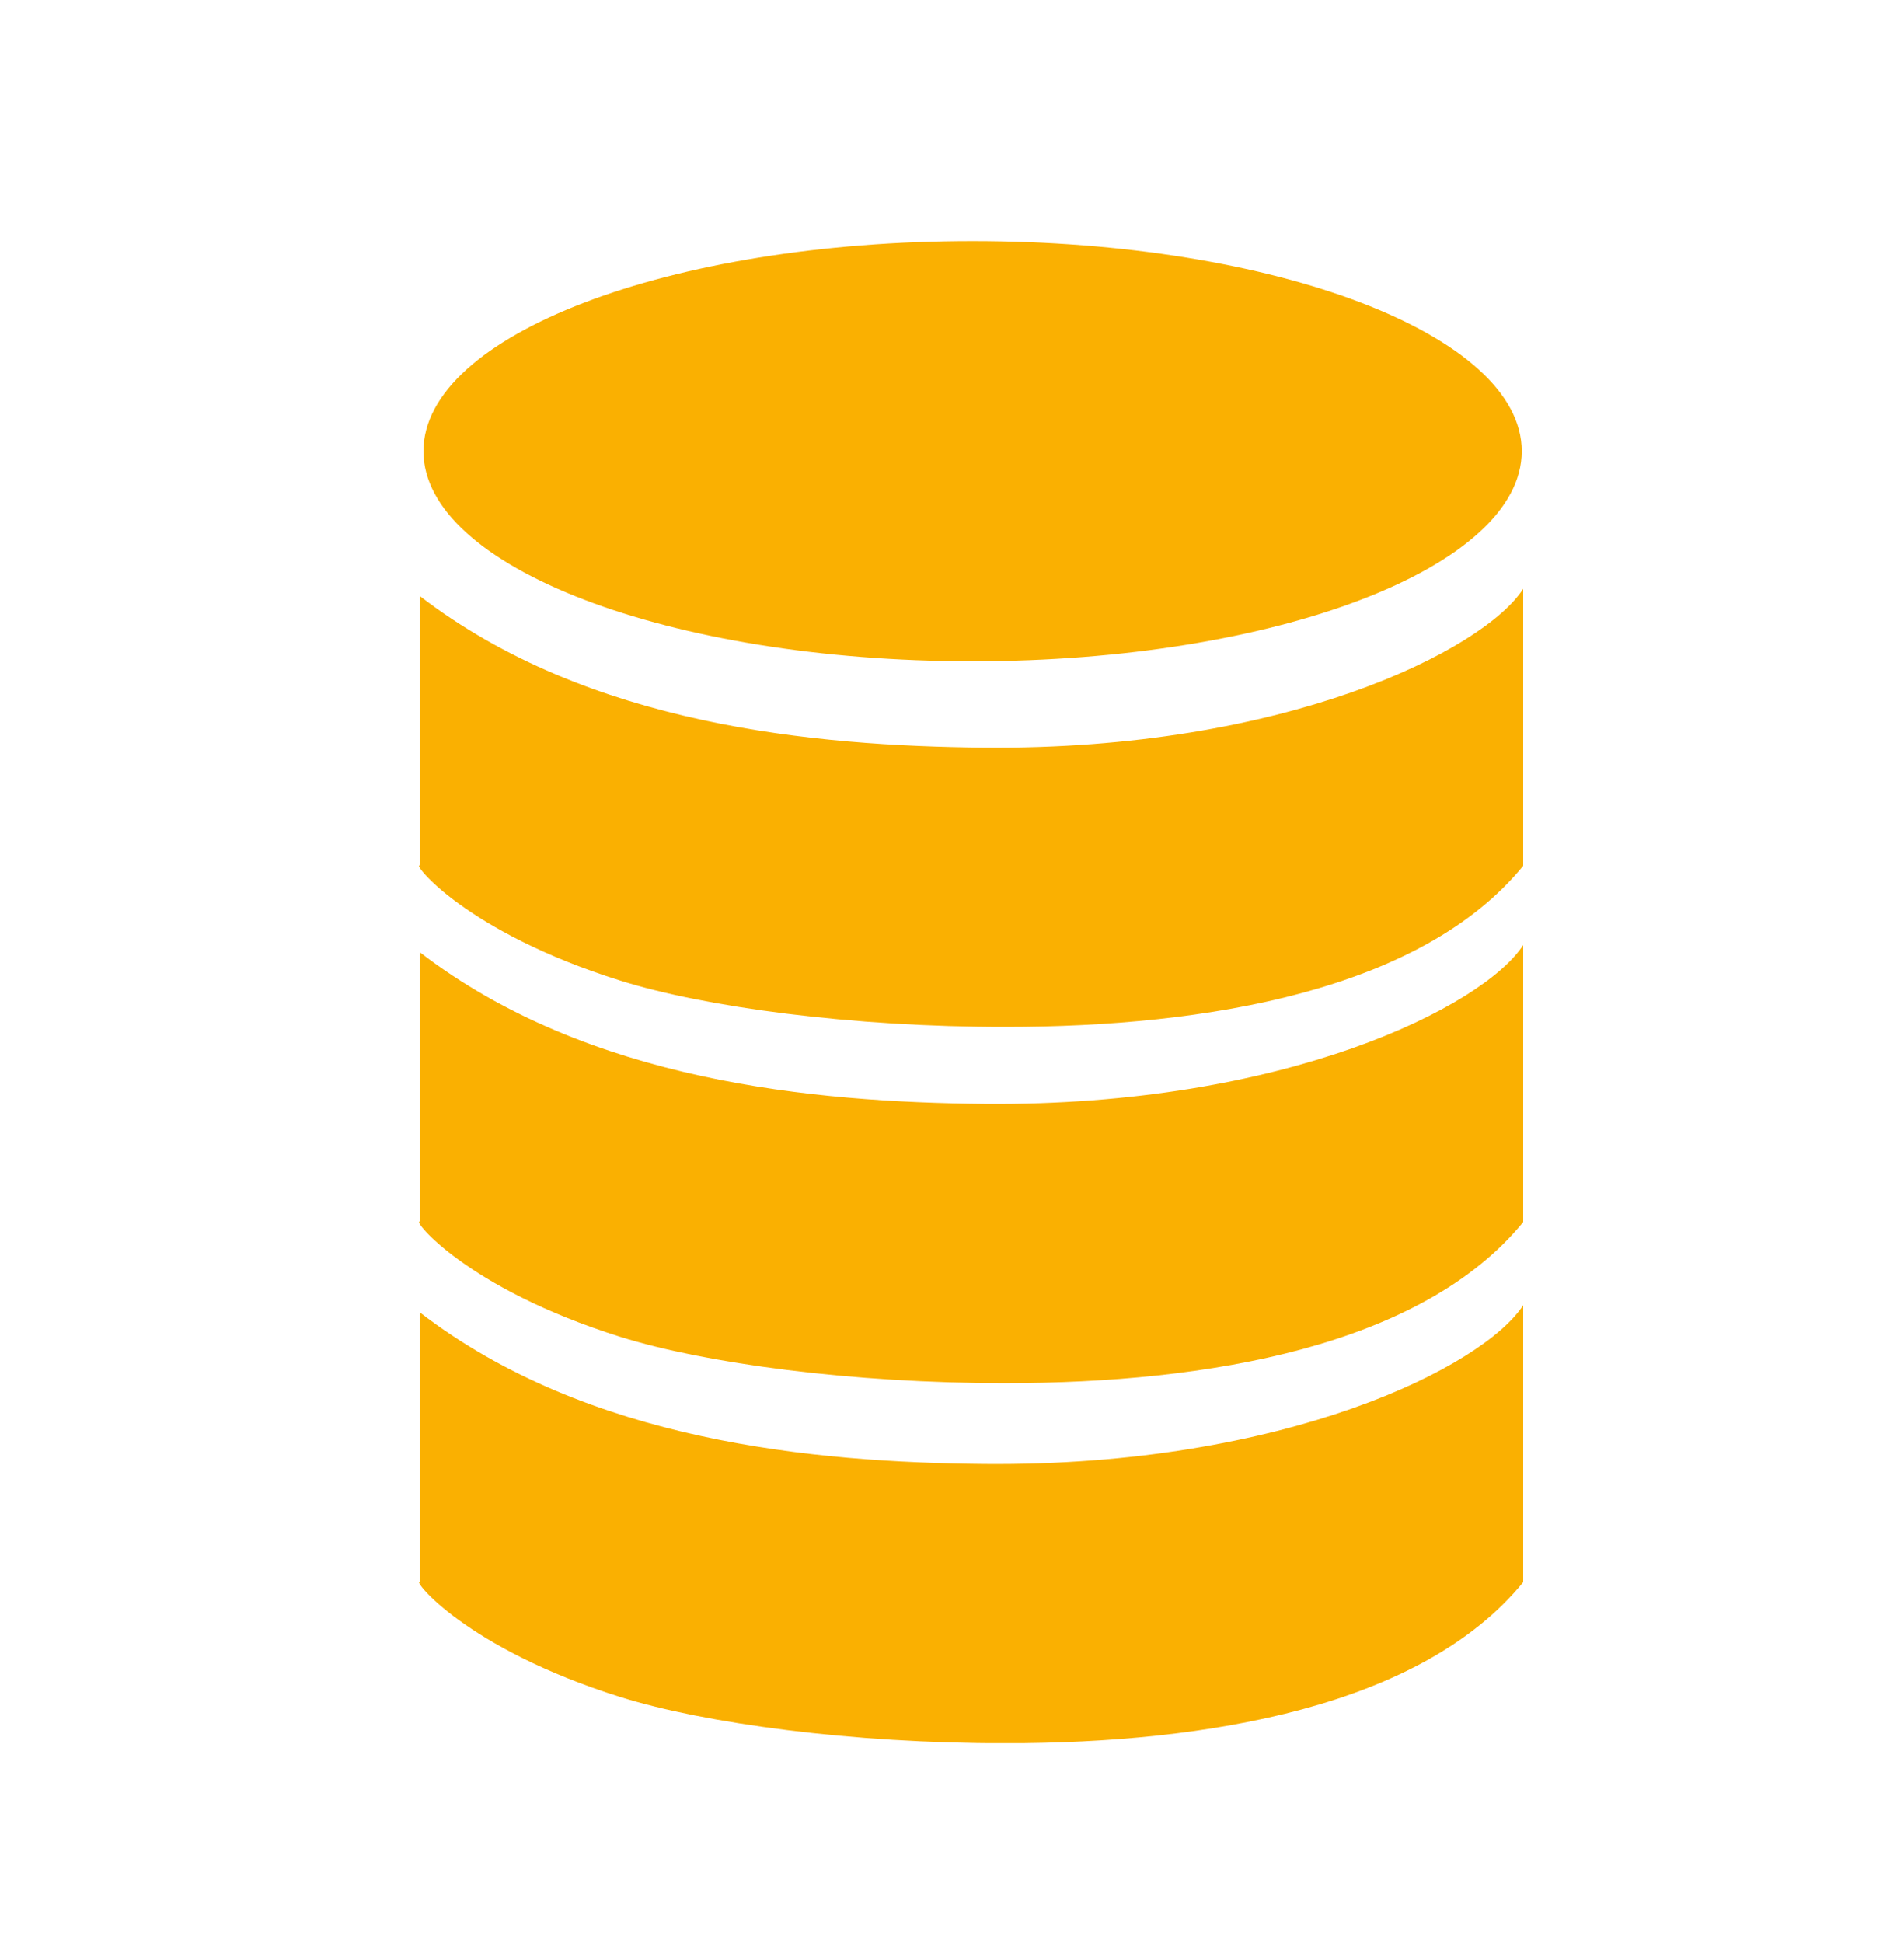
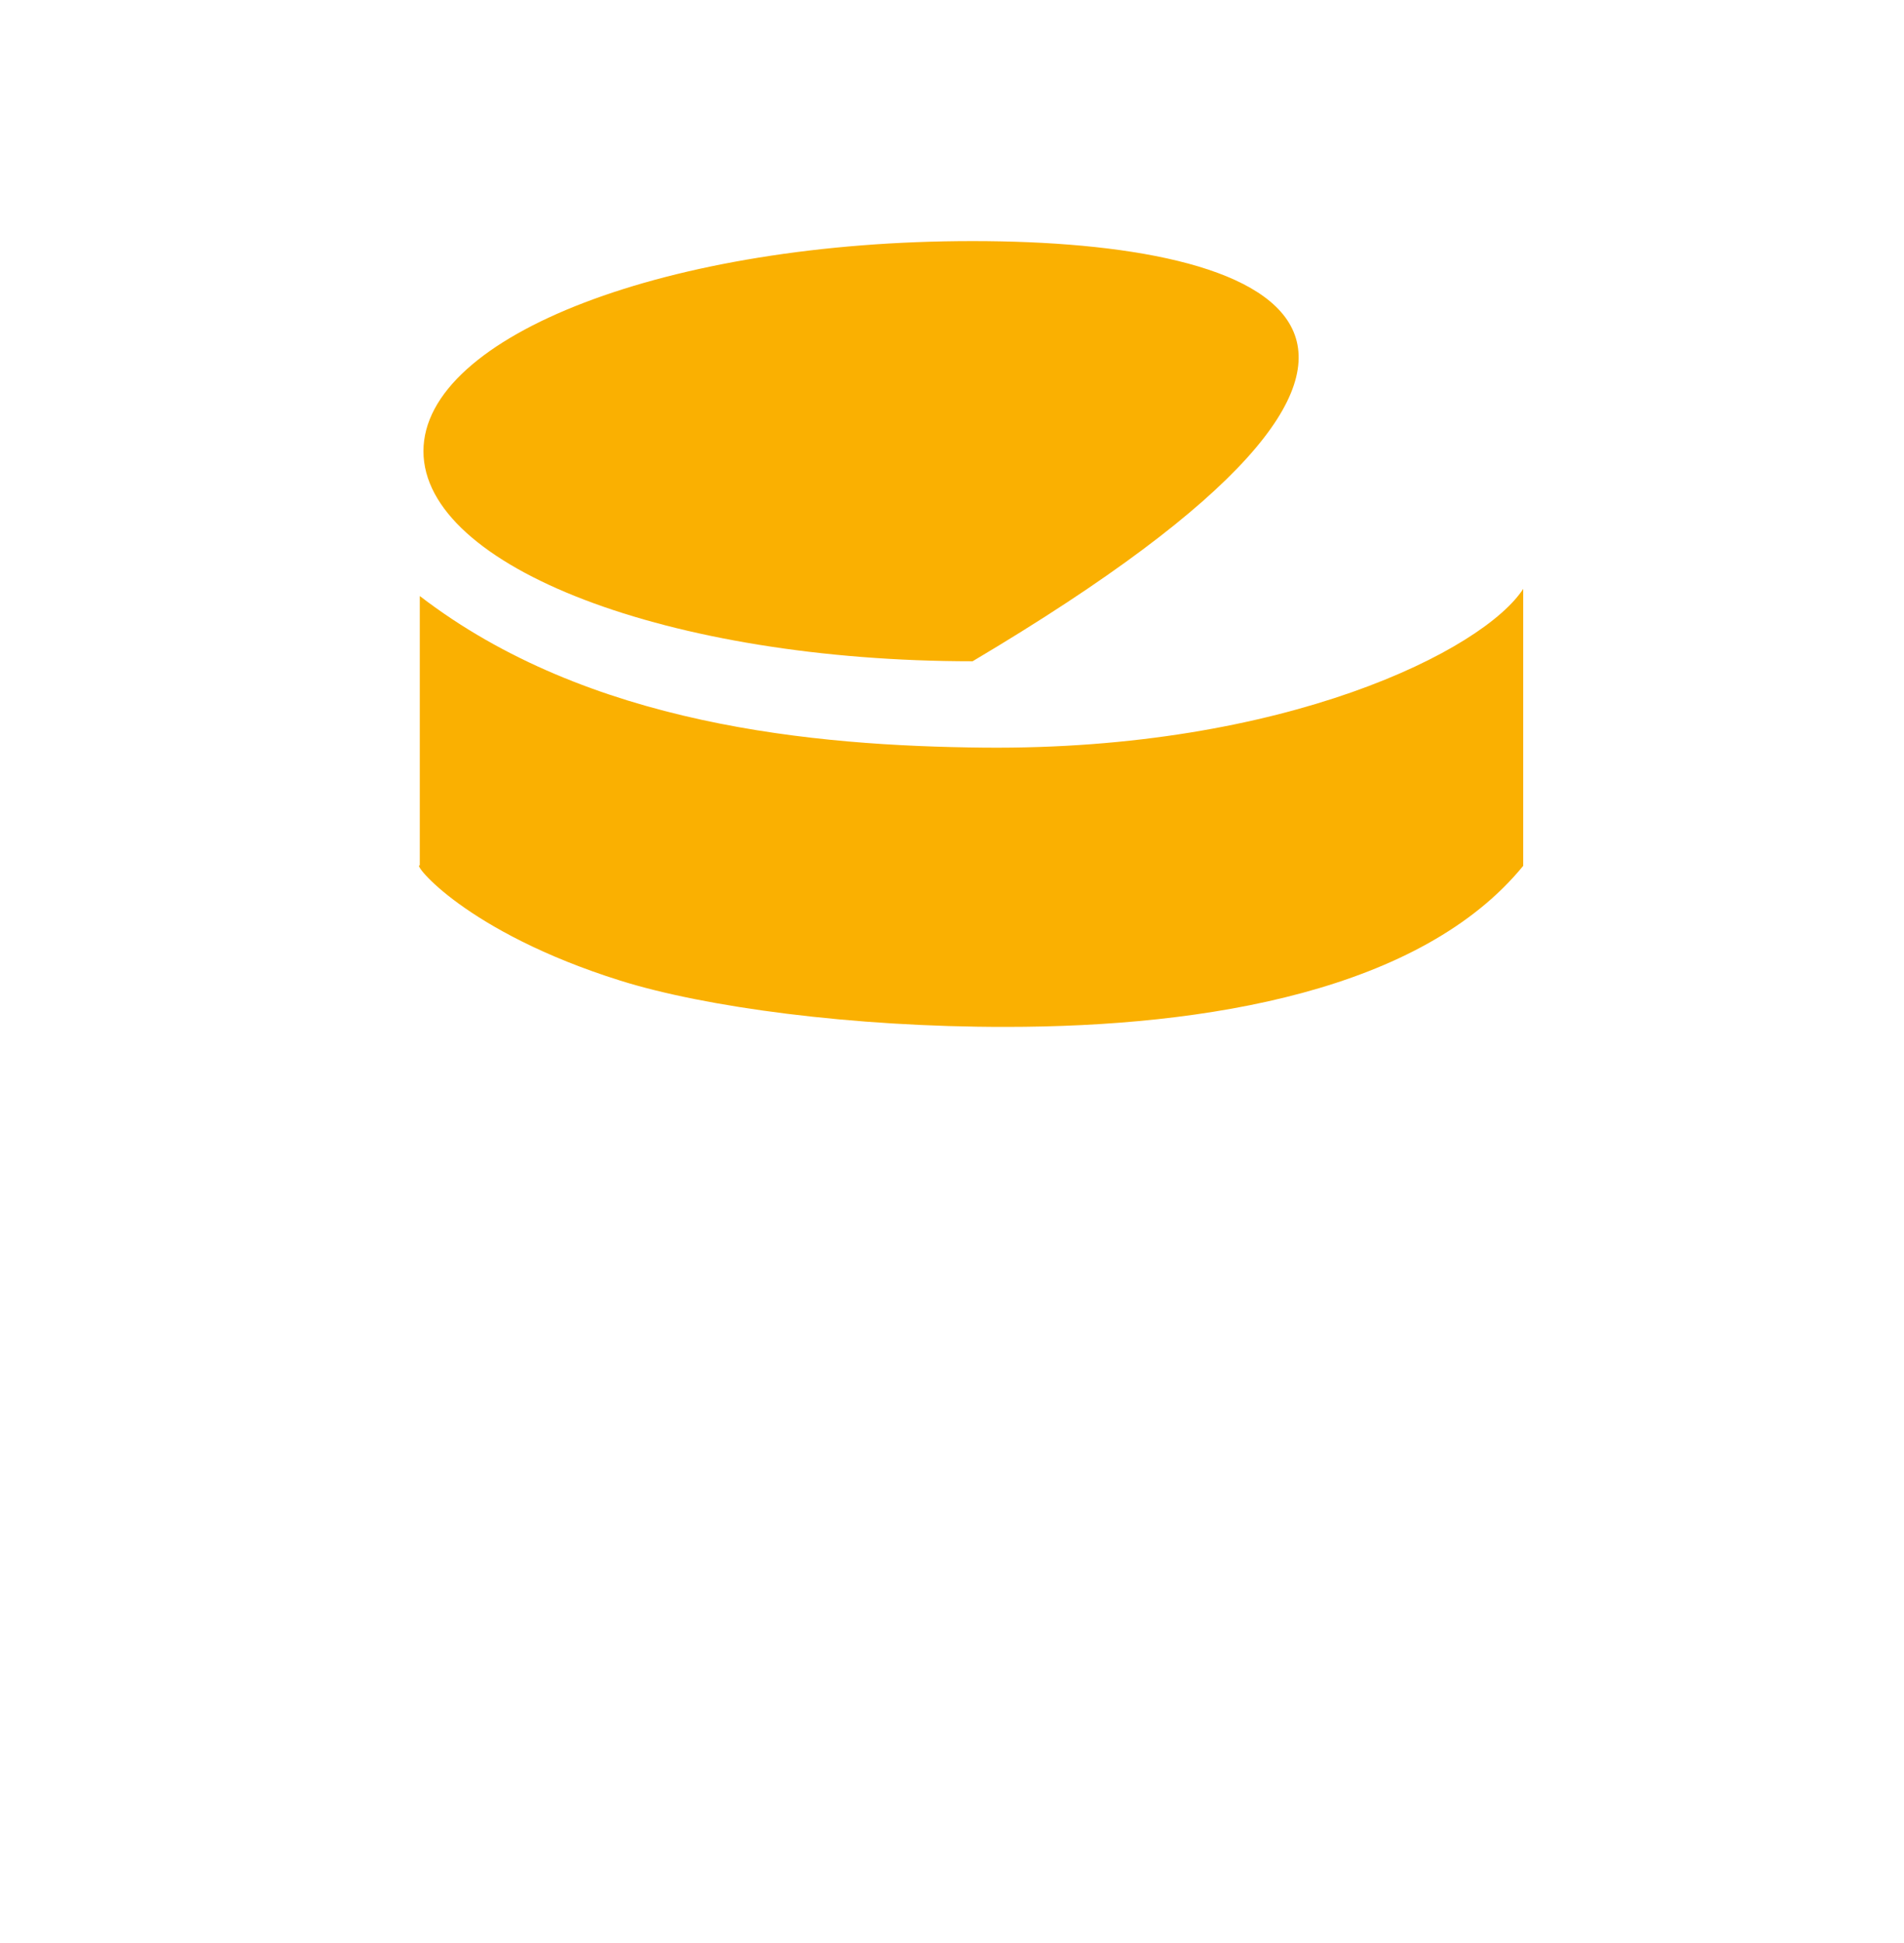
<svg xmlns="http://www.w3.org/2000/svg" width="50" height="51" viewBox="0 0 50 51" fill="none">
  <g clip-path="url(#clip0_16811_239031)">
-     <path d="M25.541 17.357C33.505 17.357 39.962 14.888 39.962 11.843C39.962 8.797 33.505 6.328 25.541 6.328C17.577 6.328 11.12 8.797 11.12 11.843C11.12 14.888 17.577 17.357 25.541 17.357Z" fill="#FAB001" />
-     <path d="M11.024 34.451V41.519C10.807 41.446 12.222 43.267 16.291 44.543C18.508 45.237 22.371 45.762 26.416 45.757C31.717 45.757 37.34 44.791 40.005 41.524C40.005 41.524 40.005 41.519 40.005 41.514V34.252C38.971 35.864 33.756 38.499 25.839 38.427C21.38 38.383 15.444 37.844 11.029 34.451H11.024Z" fill="#FAB001" />
-     <path d="M11.024 24.998V32.066C10.807 31.993 12.222 33.813 16.291 35.09C18.508 35.784 22.371 36.309 26.416 36.304C31.717 36.304 37.34 35.338 40.005 32.071C40.005 32.071 40.005 32.066 40.005 32.061V24.799C38.971 26.41 33.756 29.046 25.839 28.974C21.38 28.93 15.444 28.391 11.029 24.998H11.024Z" fill="#FAB001" />
+     <path d="M25.541 17.357C39.962 8.797 33.505 6.328 25.541 6.328C17.577 6.328 11.12 8.797 11.12 11.843C11.12 14.888 17.577 17.357 25.541 17.357Z" fill="#FAB001" />
    <path d="M11.024 15.648V22.716C10.807 22.643 12.222 24.464 16.291 25.74C18.508 26.435 22.371 26.959 26.416 26.954C31.717 26.954 37.34 25.988 40.005 22.721C40.005 22.721 40.005 22.716 40.005 22.711V15.449C38.971 17.061 33.756 19.697 25.839 19.624C21.38 19.58 15.444 19.041 11.029 15.648H11.024Z" fill="#FAB001" />
  </g>
  <defs>
    <clipPath id="clip0_16811_239031">
      <rect width="29" height="39.427" fill="white" transform="translate(11 6.328)" />
    </clipPath>
  </defs>
</svg>